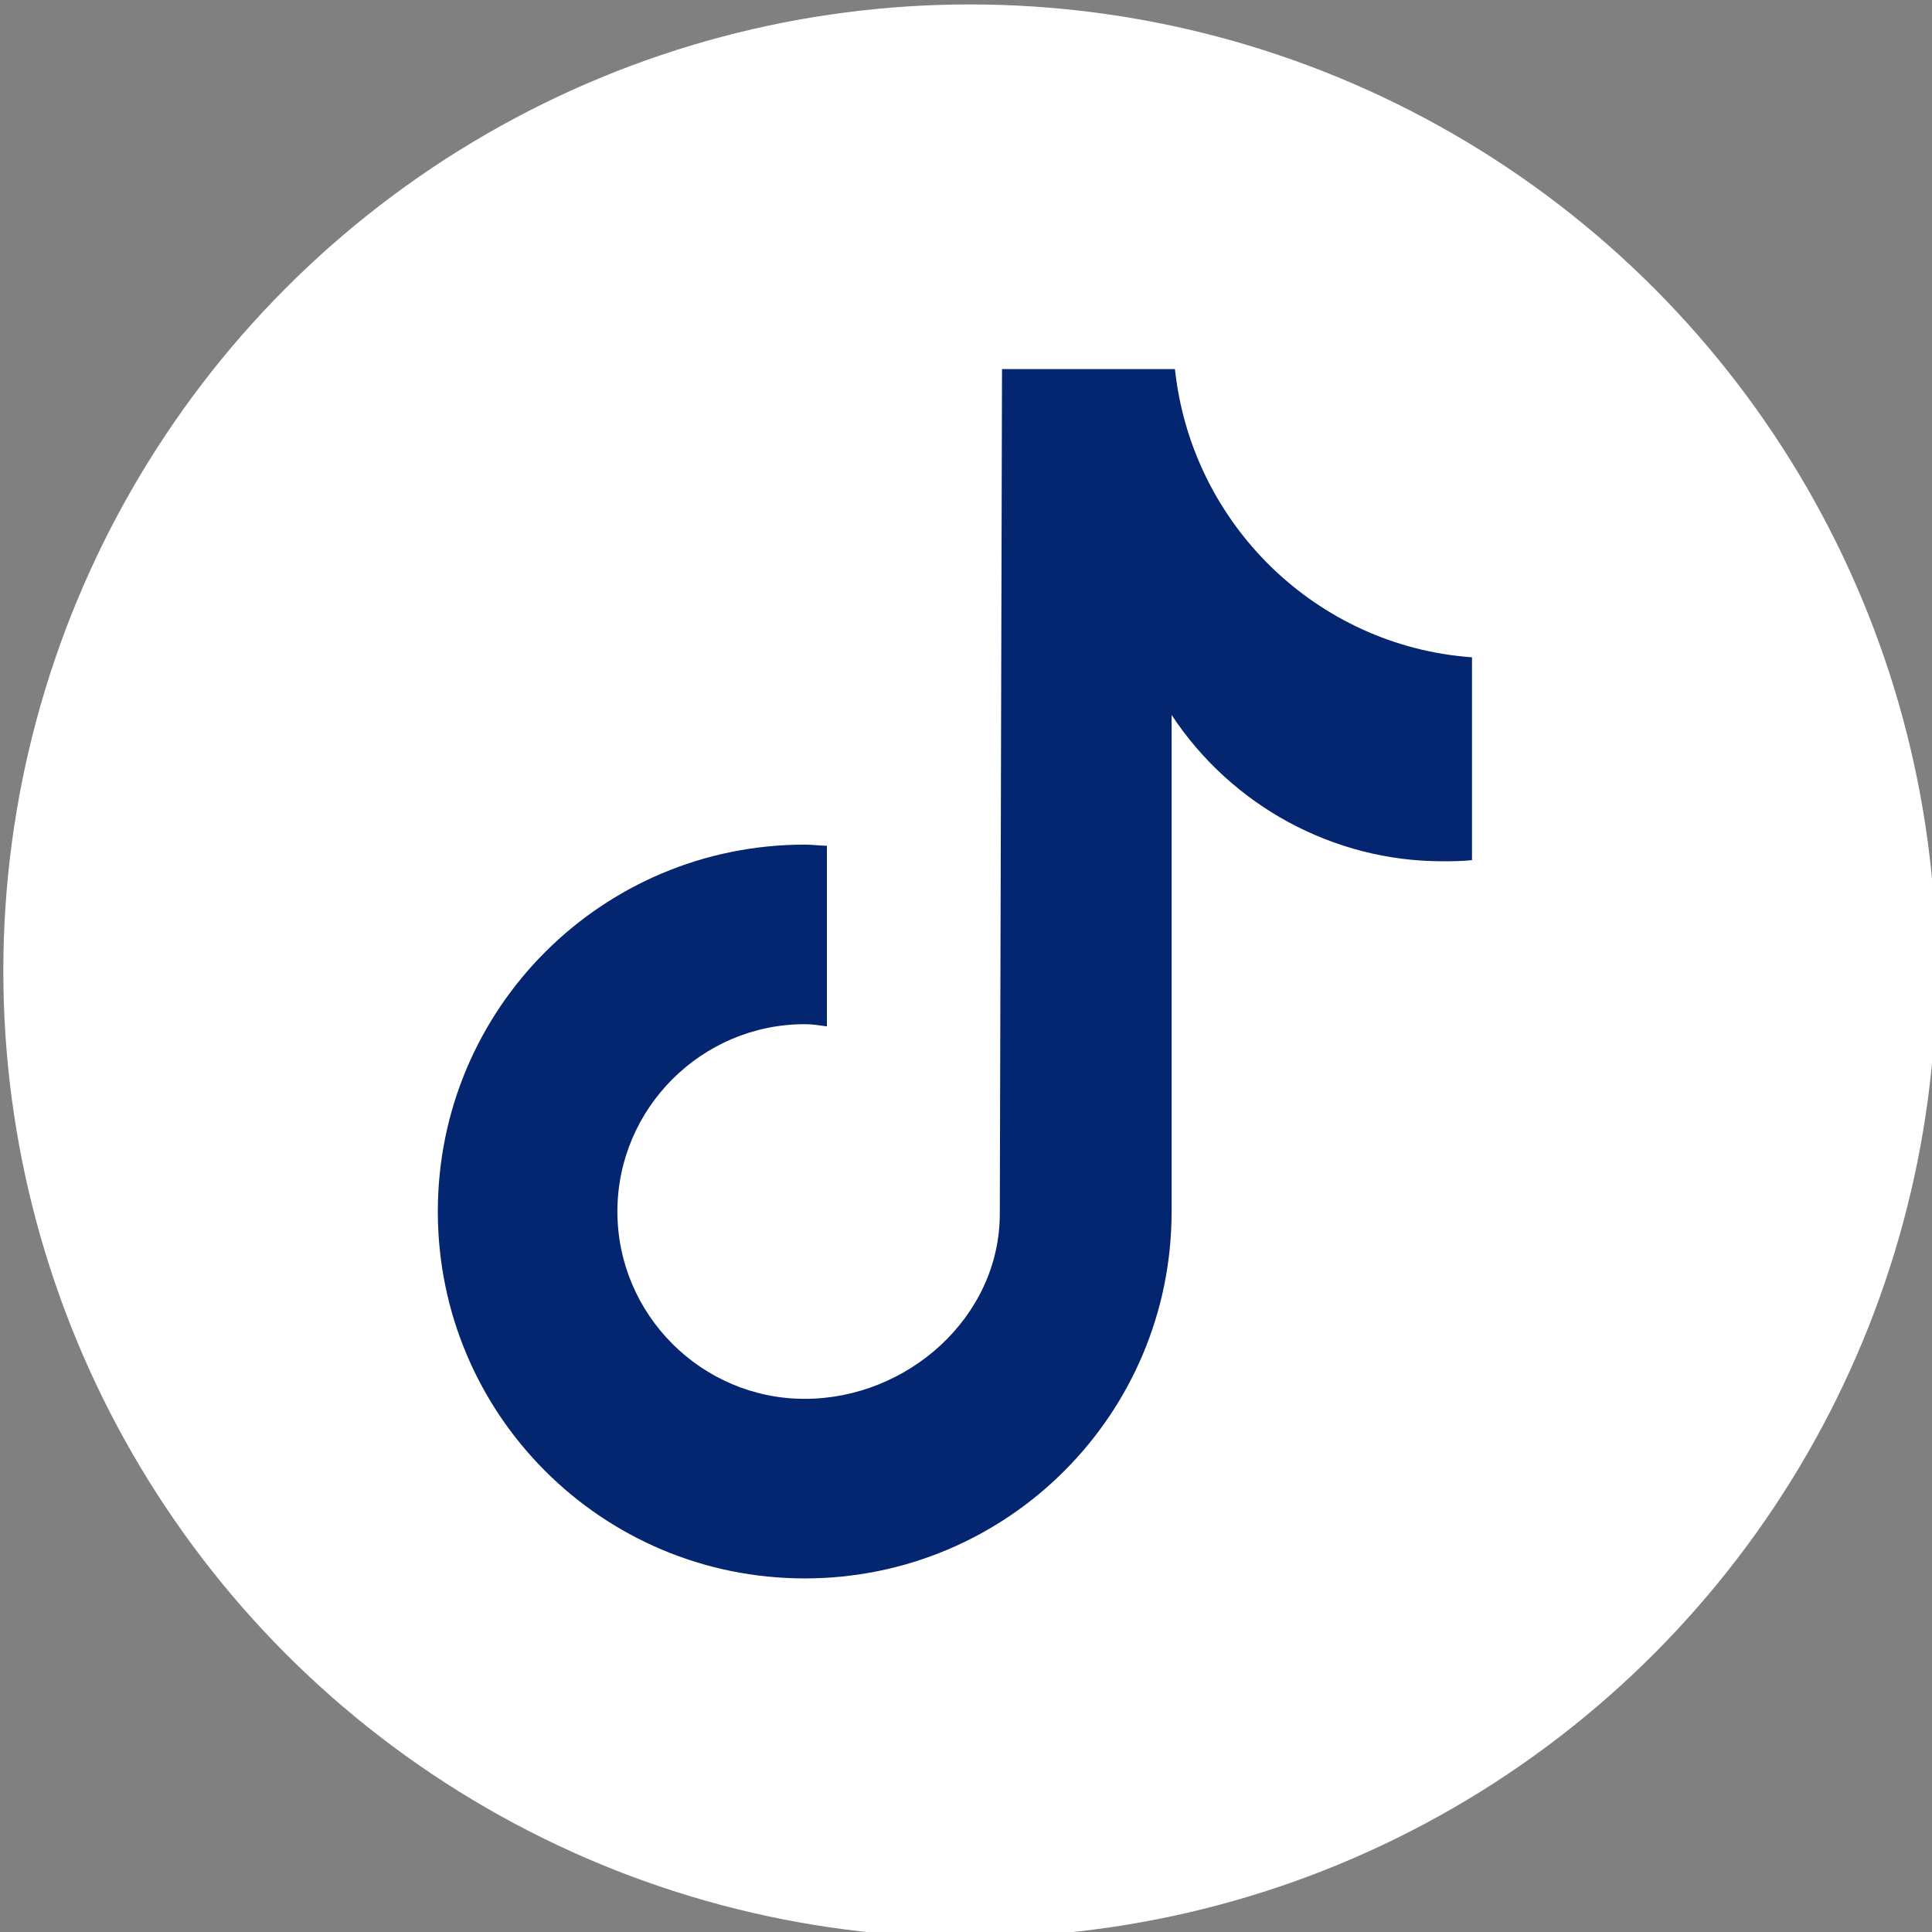
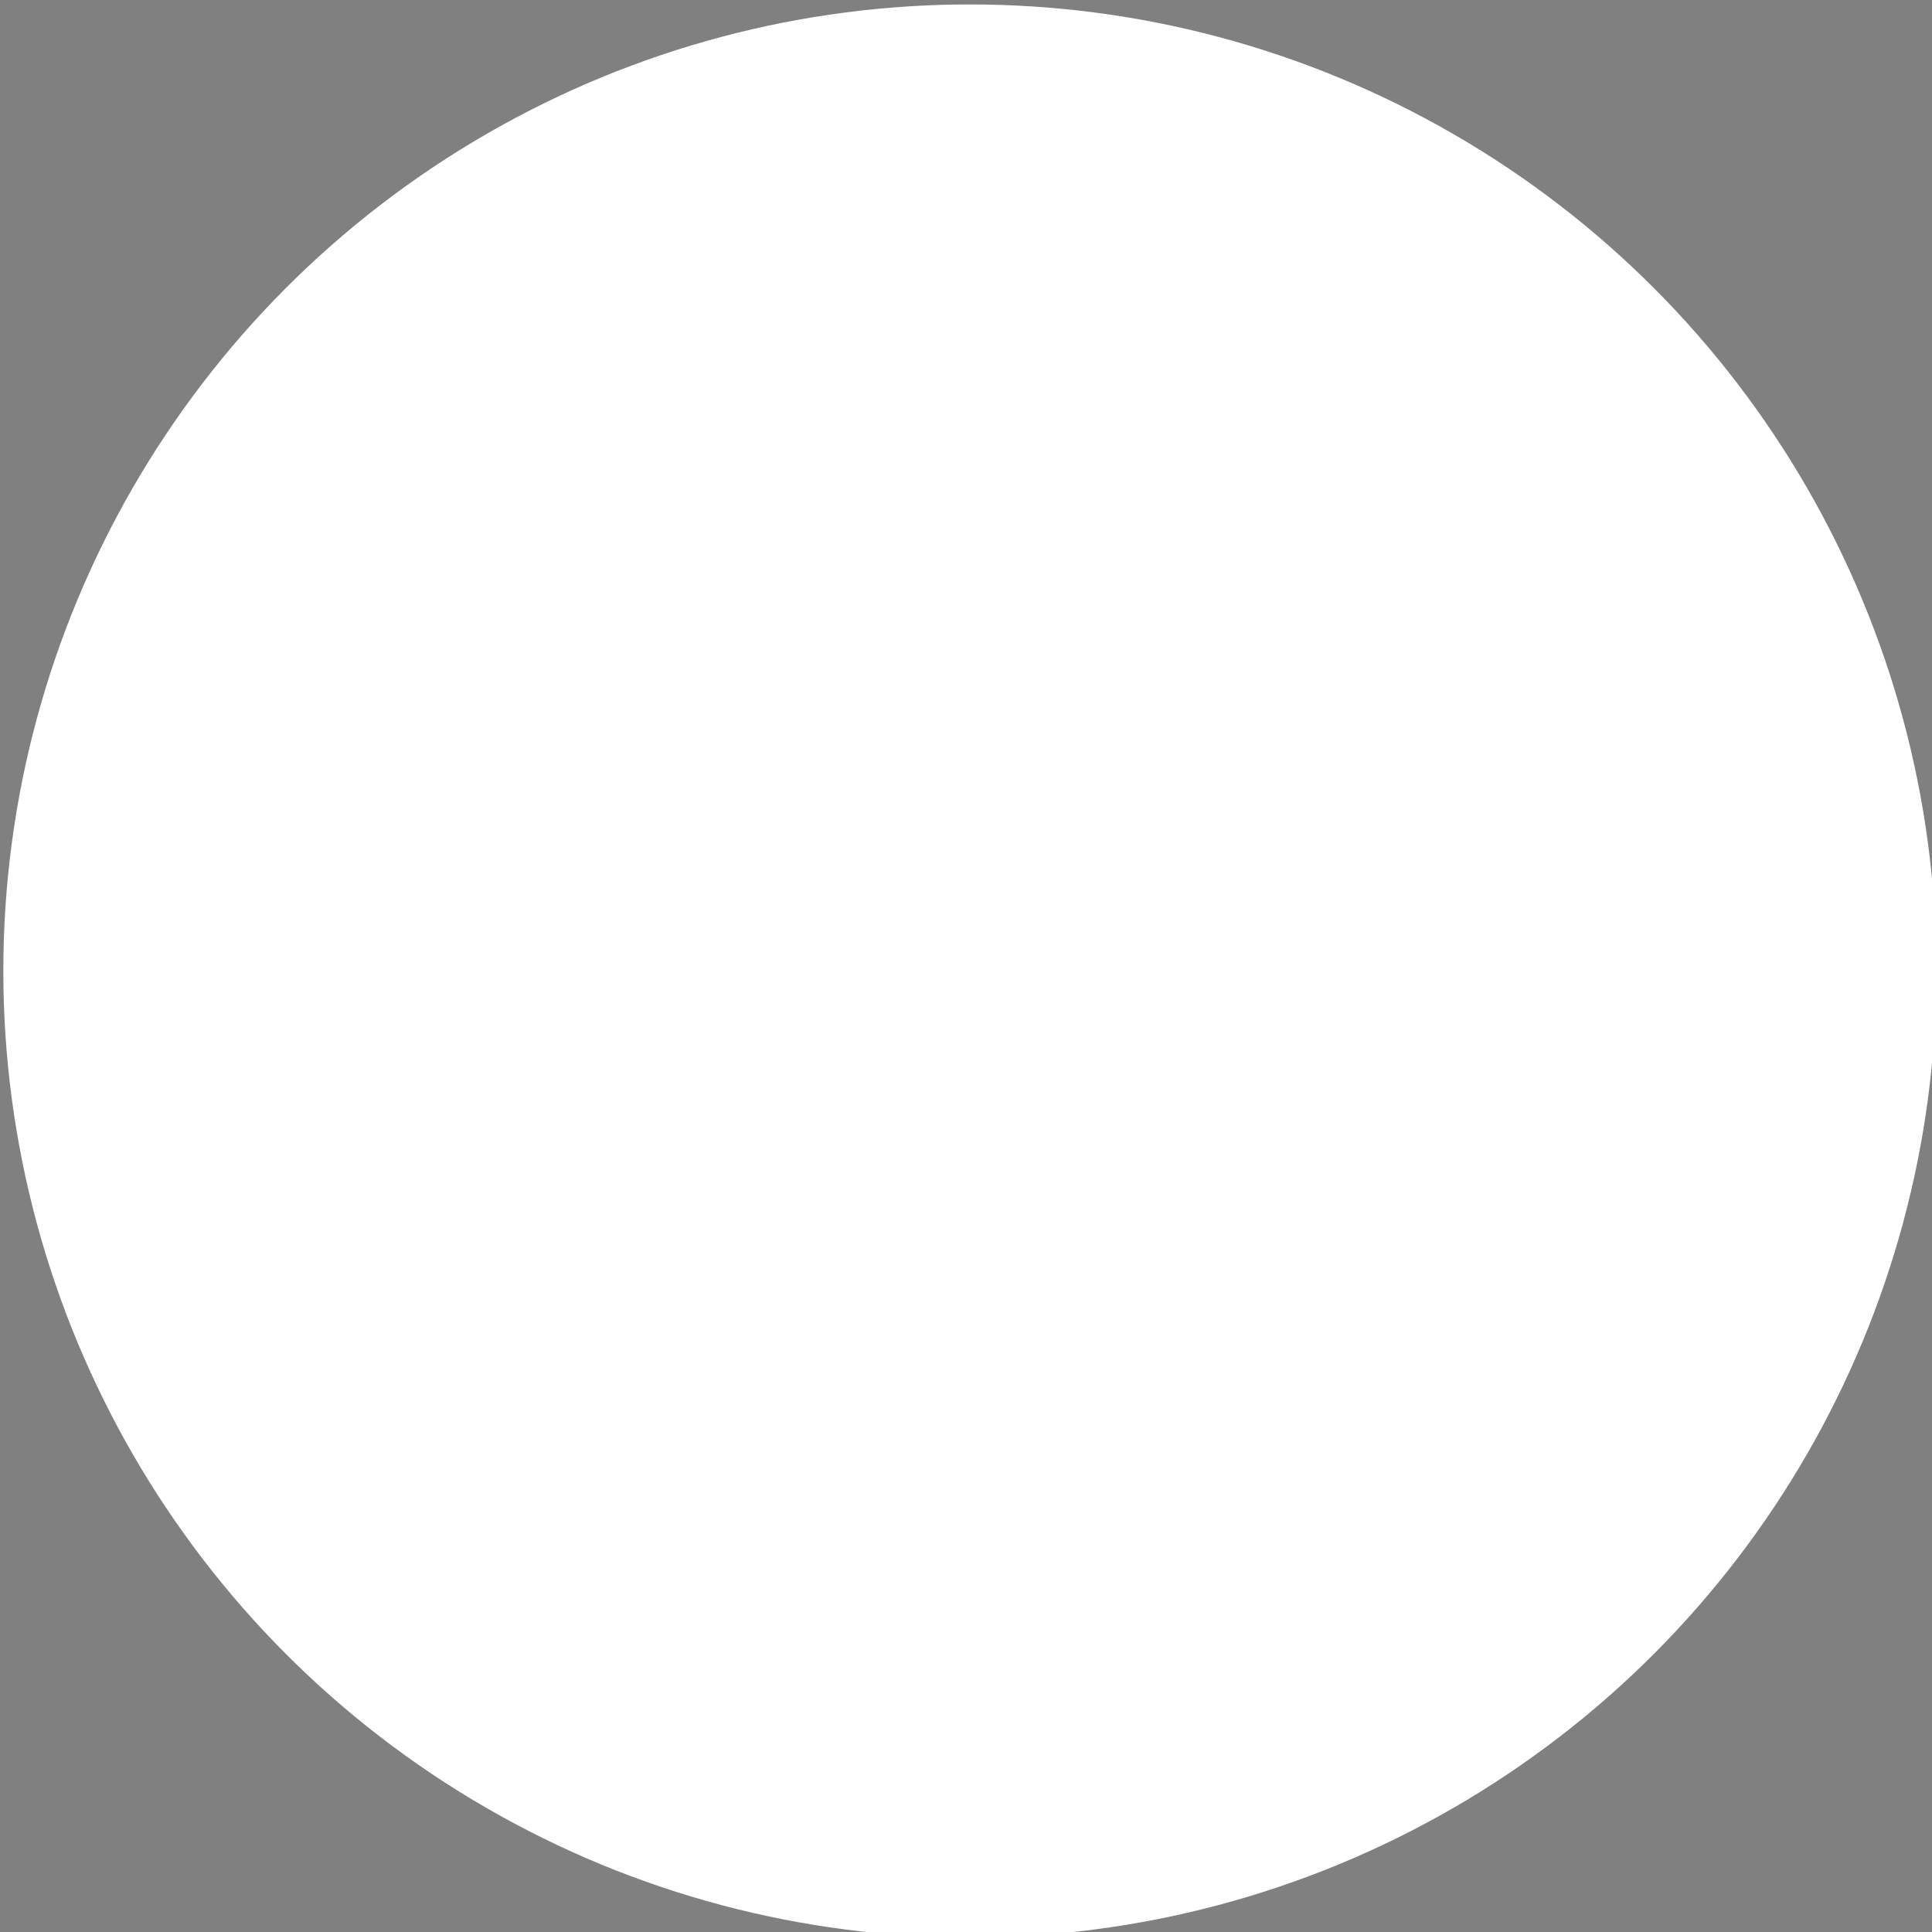
<svg xmlns="http://www.w3.org/2000/svg" version="1.1" id="Layer_1" x="0px" y="0px" viewBox="0 0 174.3 174.3" style="enable-background:new 0 0 174.3 174.3;" xml:space="preserve">
  <rect x="0" y="0" width="174.3" height="174.3" fill="#808080" stroke="none" />
  <style type="text/css">
	.st0{fill:#FFFFFF;}
	.st1{fill:#04256F;}
</style>
  <g>
    <circle class="st0" cx="87.5" cy="87.6" r="87.2" />
-     <path class="st1" d="M132.8,77.6c-0.9,0.1-1.8,0.1-2.7,0.1c-9.8,0-19-5-24.4-13.2v44.8c0,18.3-14.8,33.1-33.1,33.1   s-33.1-14.8-33.1-33.1s14.8-33.1,33.1-33.1l0,0c0.7,0,1.4,0.1,2,0.1v16.3c-0.7-0.1-1.3-0.2-2-0.2c-9.3,0-16.9,7.6-16.9,16.9   s7.6,16.9,16.9,16.9s17.6-7.4,17.6-16.7l0.2-76.2H106c1.5,14,12.8,25,26.8,26V77.6" />
  </g>
</svg>